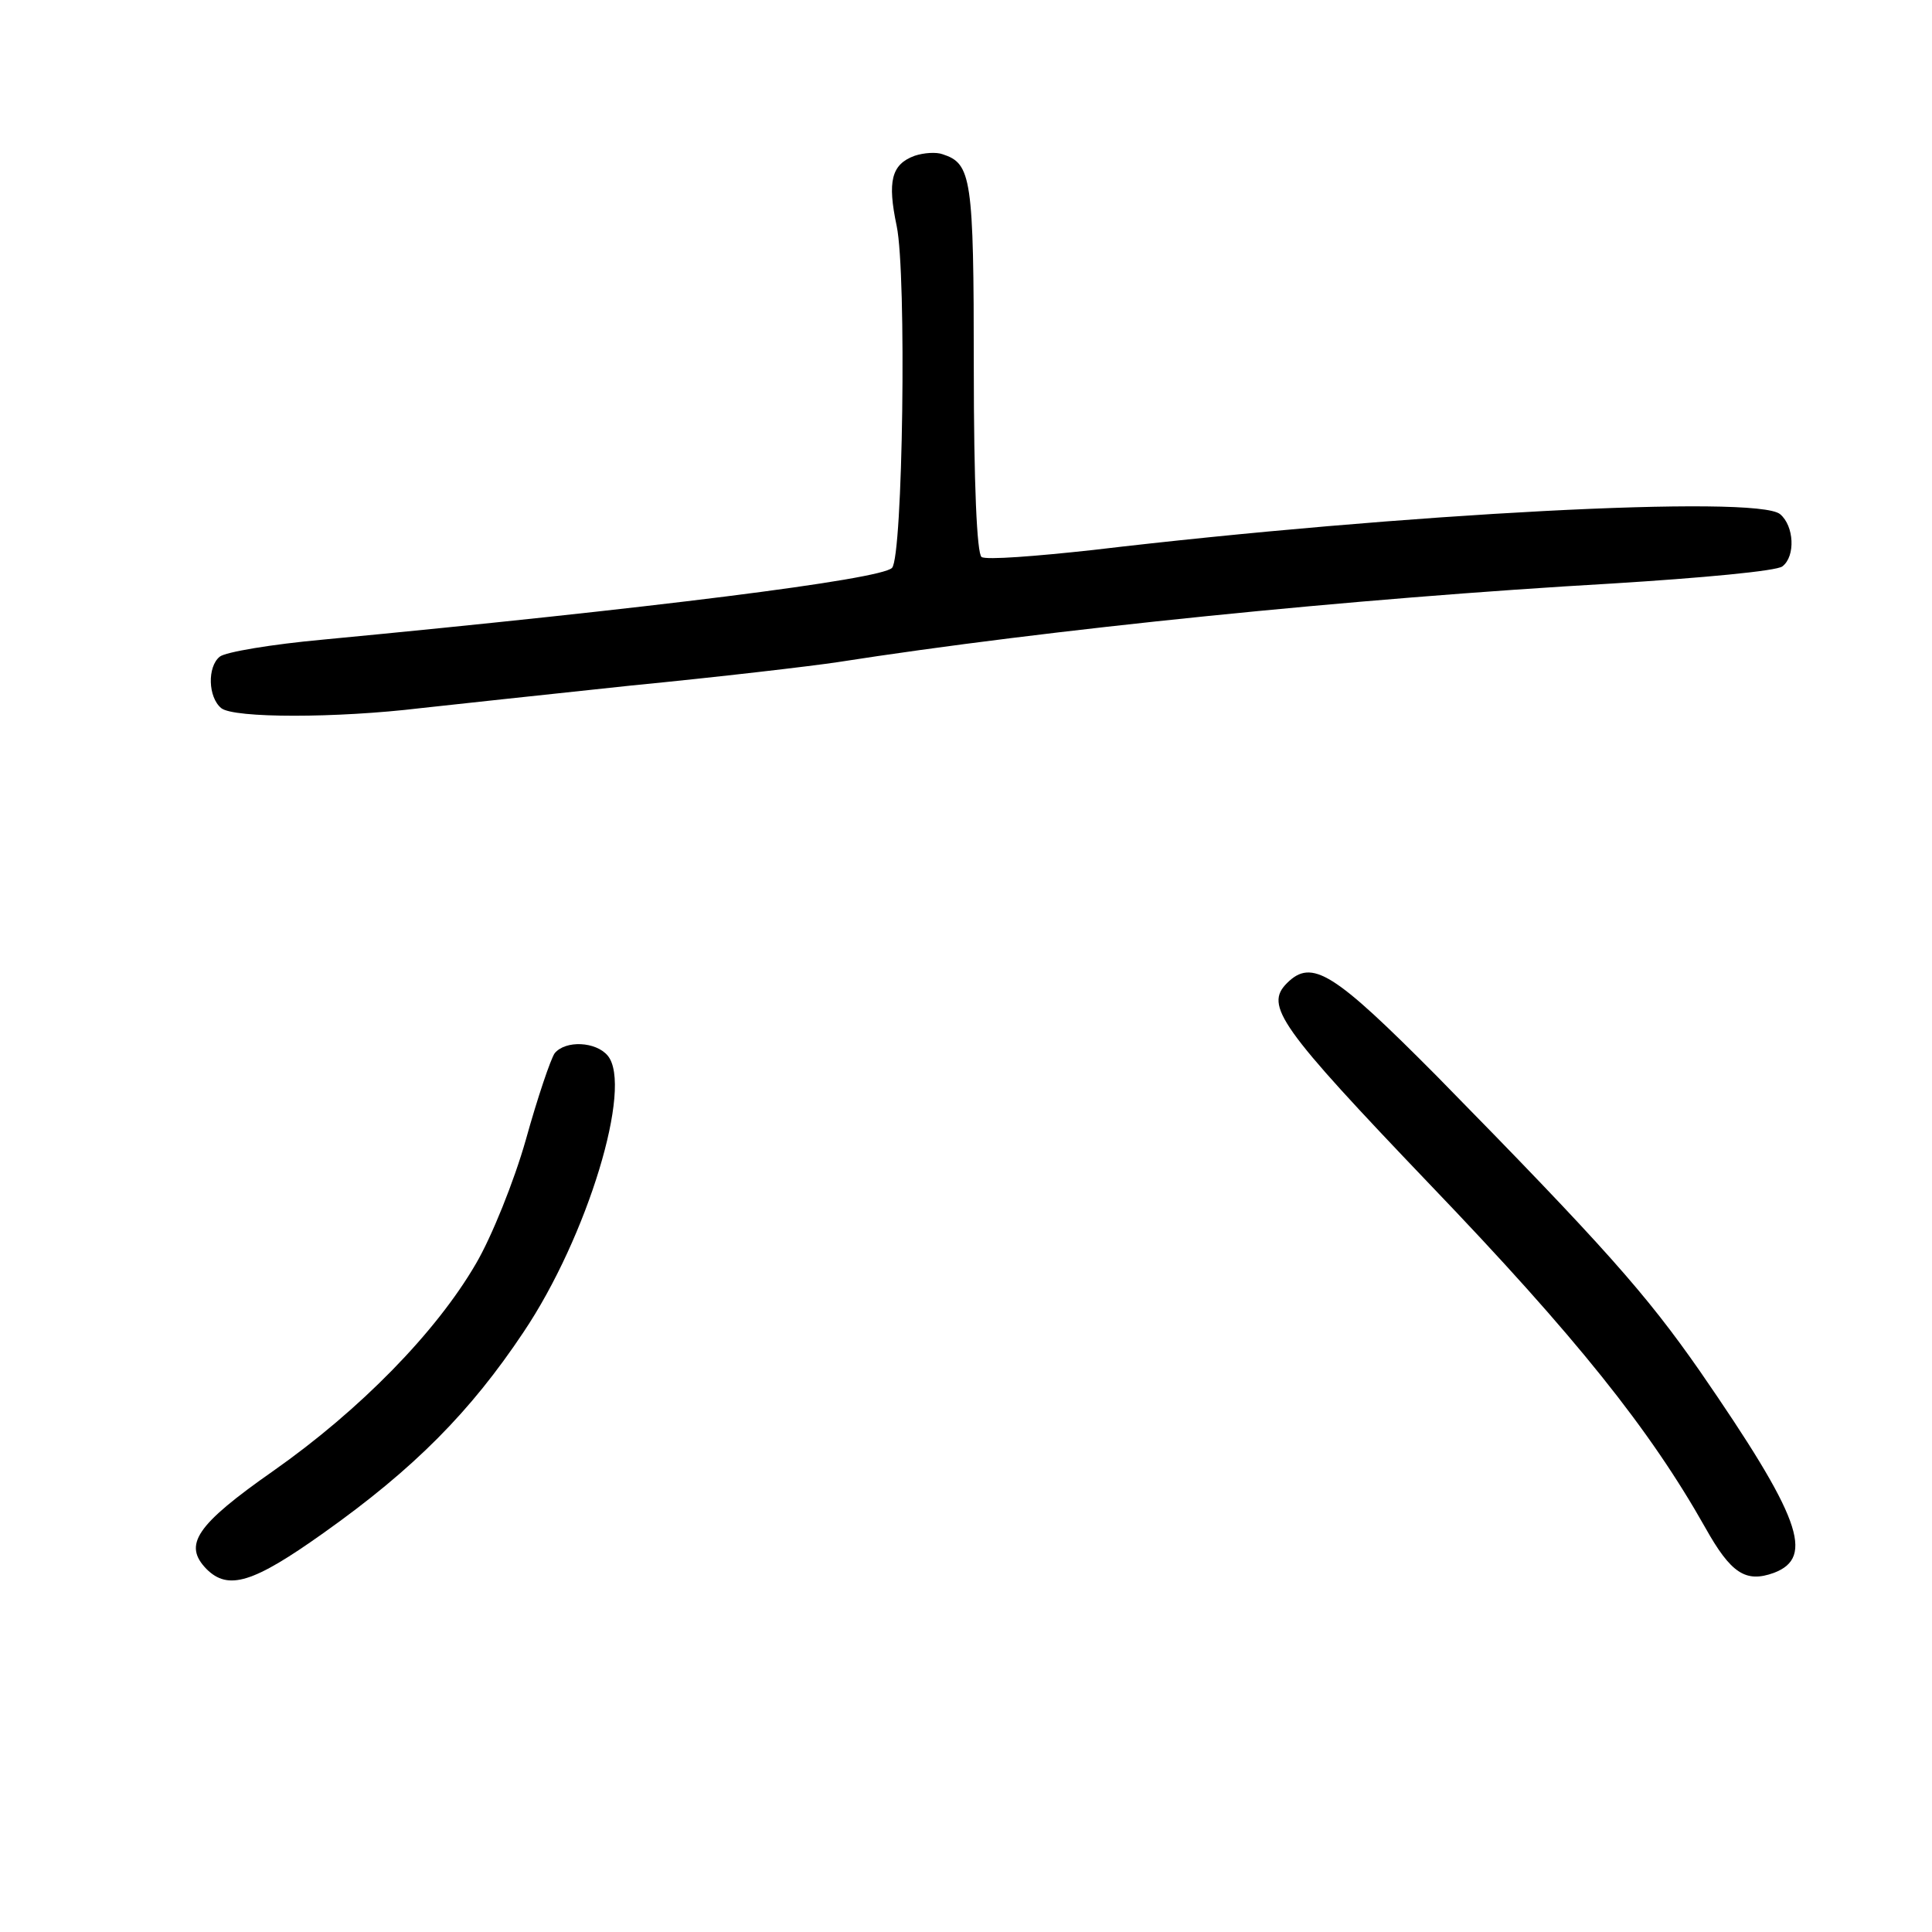
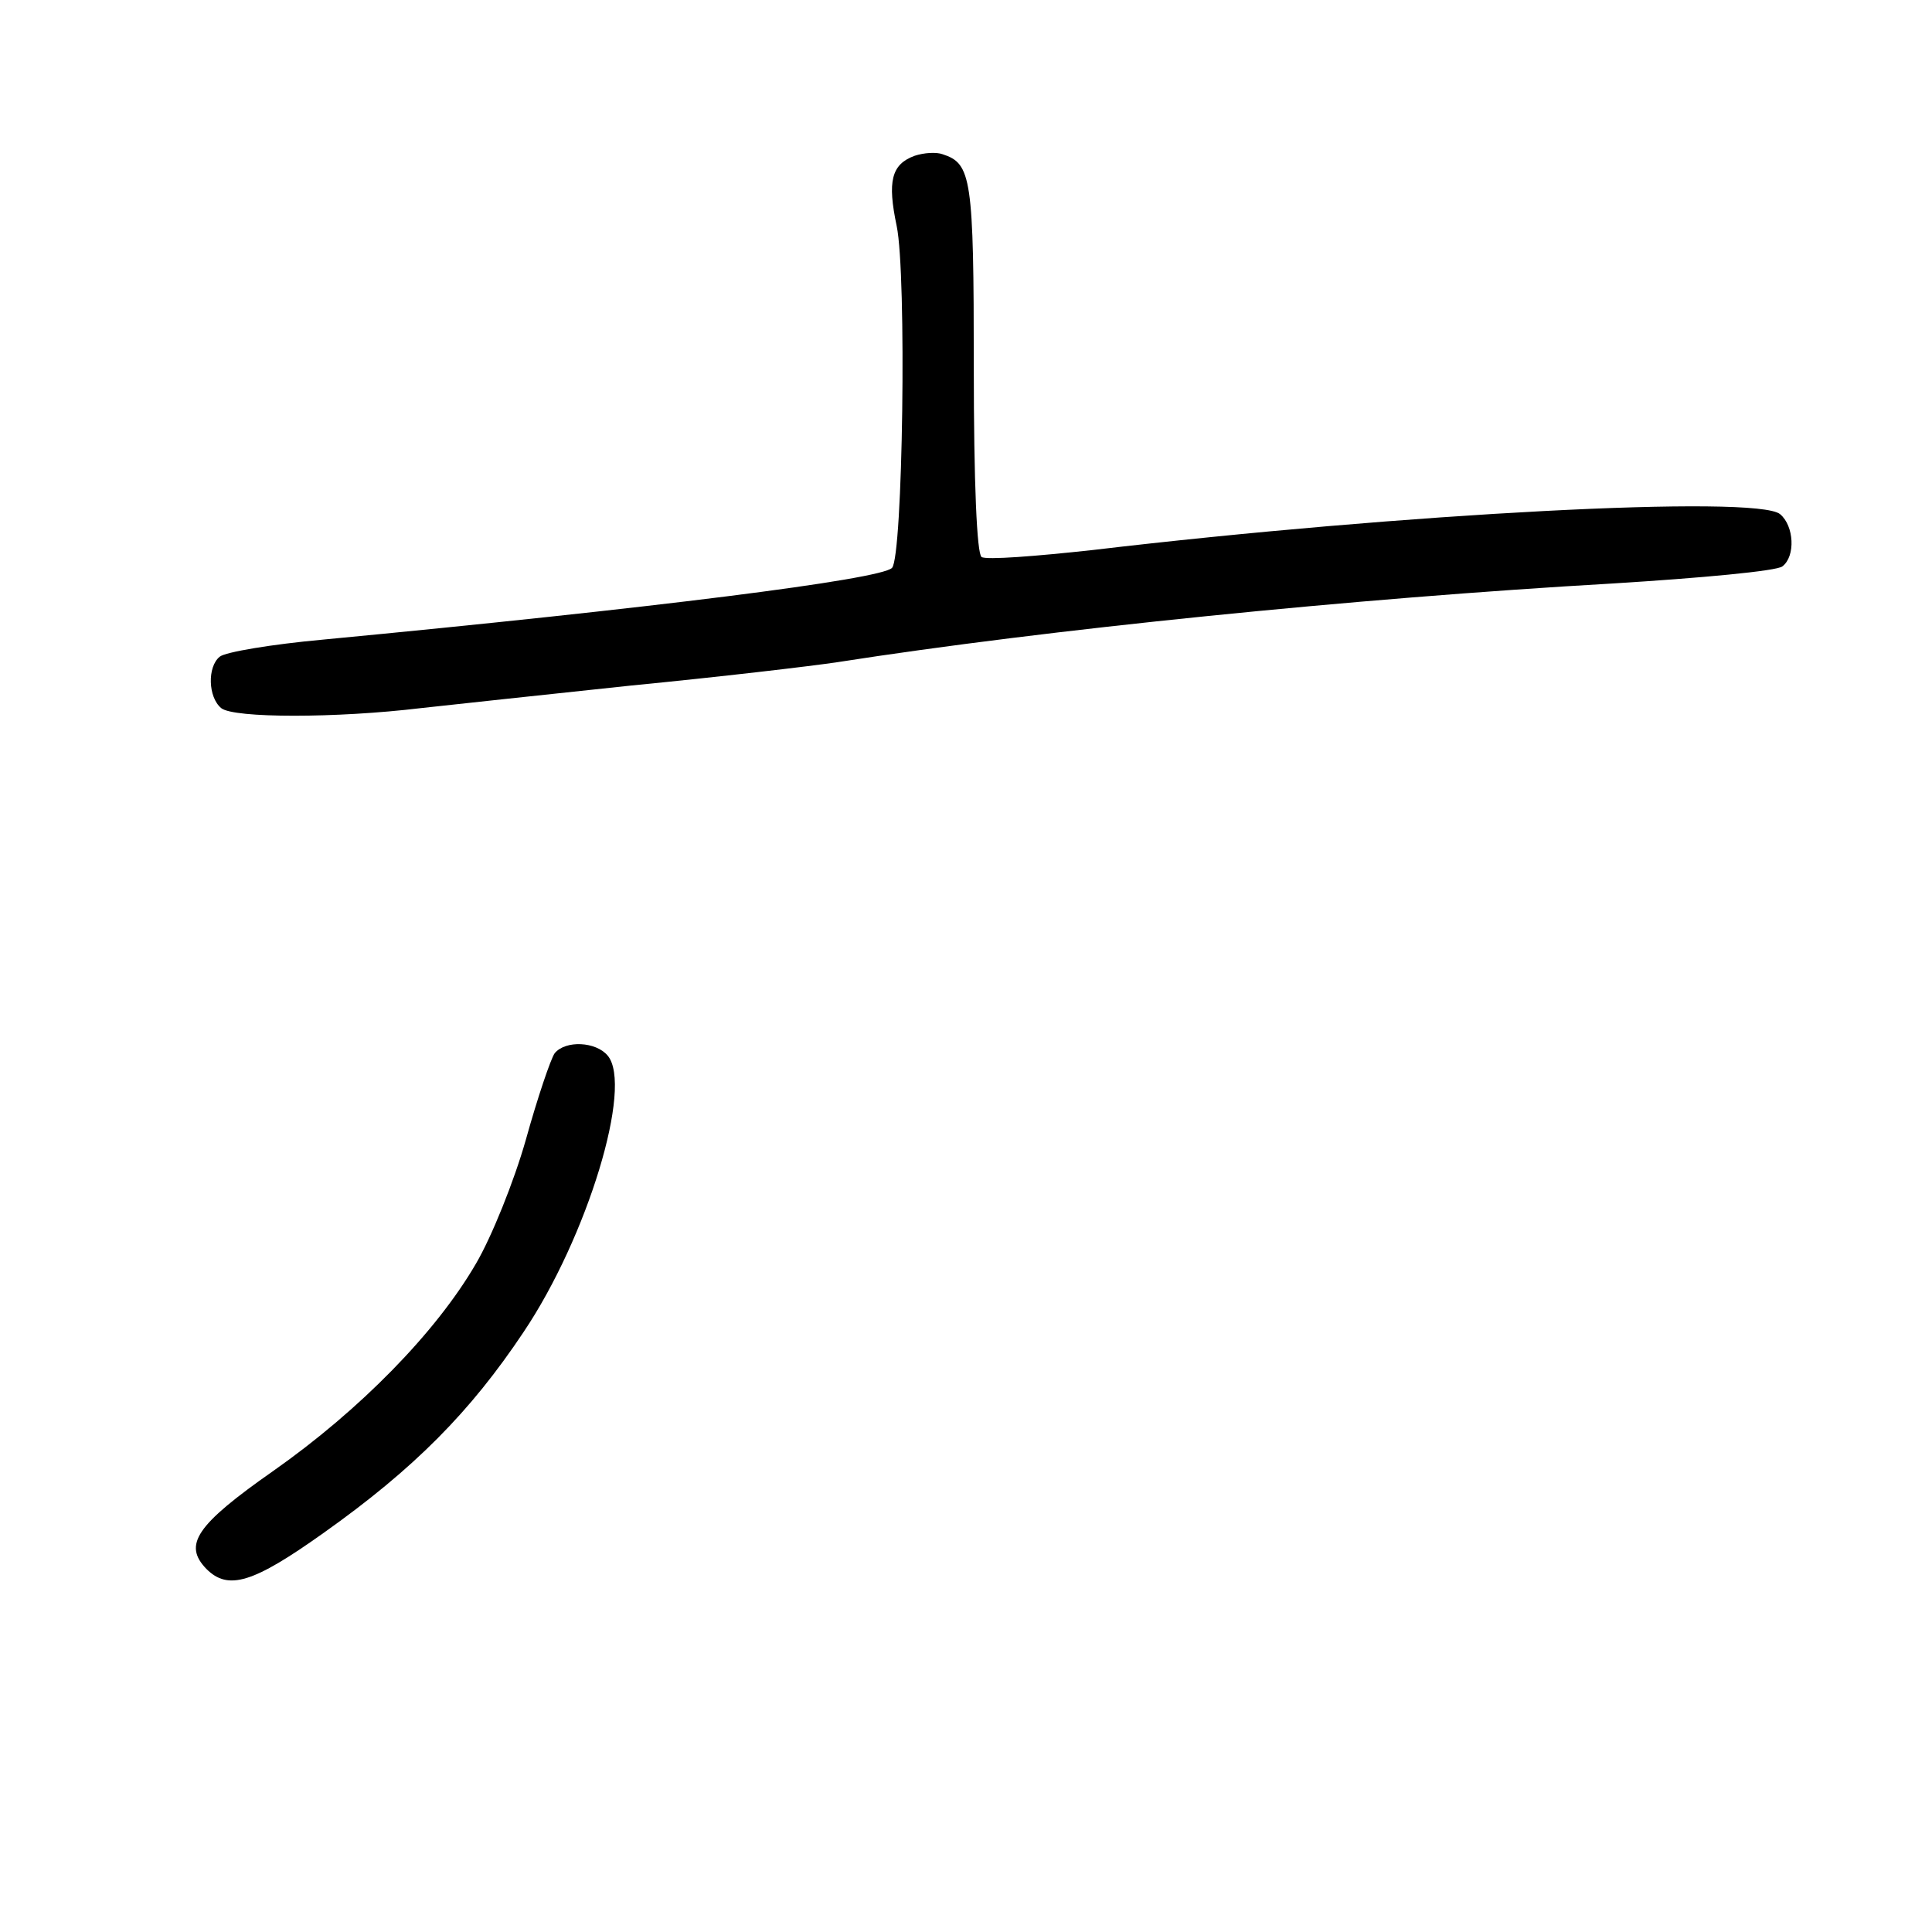
<svg xmlns="http://www.w3.org/2000/svg" version="1.0" width="248pt" height="248pt" viewBox="0 0 248 248" preserveAspectRatio="xMidYMid meet">
  <g transform="translate(0,248) scale(0.1,-0.1)" fill="#000000" stroke="none">
    <path d="M1174 2280 c-30 -11 -35 -33 -23 -90 13 -62 8 -425 -6 -439 -15 -15 -310 -52 -730 -92 -66 -6 -126 -16 -133 -22 -16 -13 -15 -52 2 -66 16 -13 148 -13 256 0 36 4 157 17 270 29 113 11 232 25 265 30 269 42 664 82 995 101 113 7 211 16 218 22 17 13 15 52 -3 67 -30 25 -485 1 -882 -46 -73 -8 -137 -13 -143 -9 -6 4 -10 94 -10 244 0 243 -3 261 -40 273 -8 3 -24 2 -36 -2z" />
-     <path d="M1652 1218 c-29 -29 -10 -56 184 -259 187 -195 282 -314 353 -440 33 -59 52 -71 88 -58 53 20 34 72 -95 259 -69 99 -122 159 -337 378 -133 134 -161 152 -193 120z" />
    <path d="M712 1128 c-5 -7 -22 -57 -37 -111 -15 -53 -44 -125 -64 -159 -51 -88 -149 -188 -260 -266 -100 -70 -116 -95 -86 -126 28 -28 60 -18 150 46 117 83 189 156 257 258 82 122 141 316 108 355 -15 18 -54 20 -68 3z" />
  </g>
</svg>